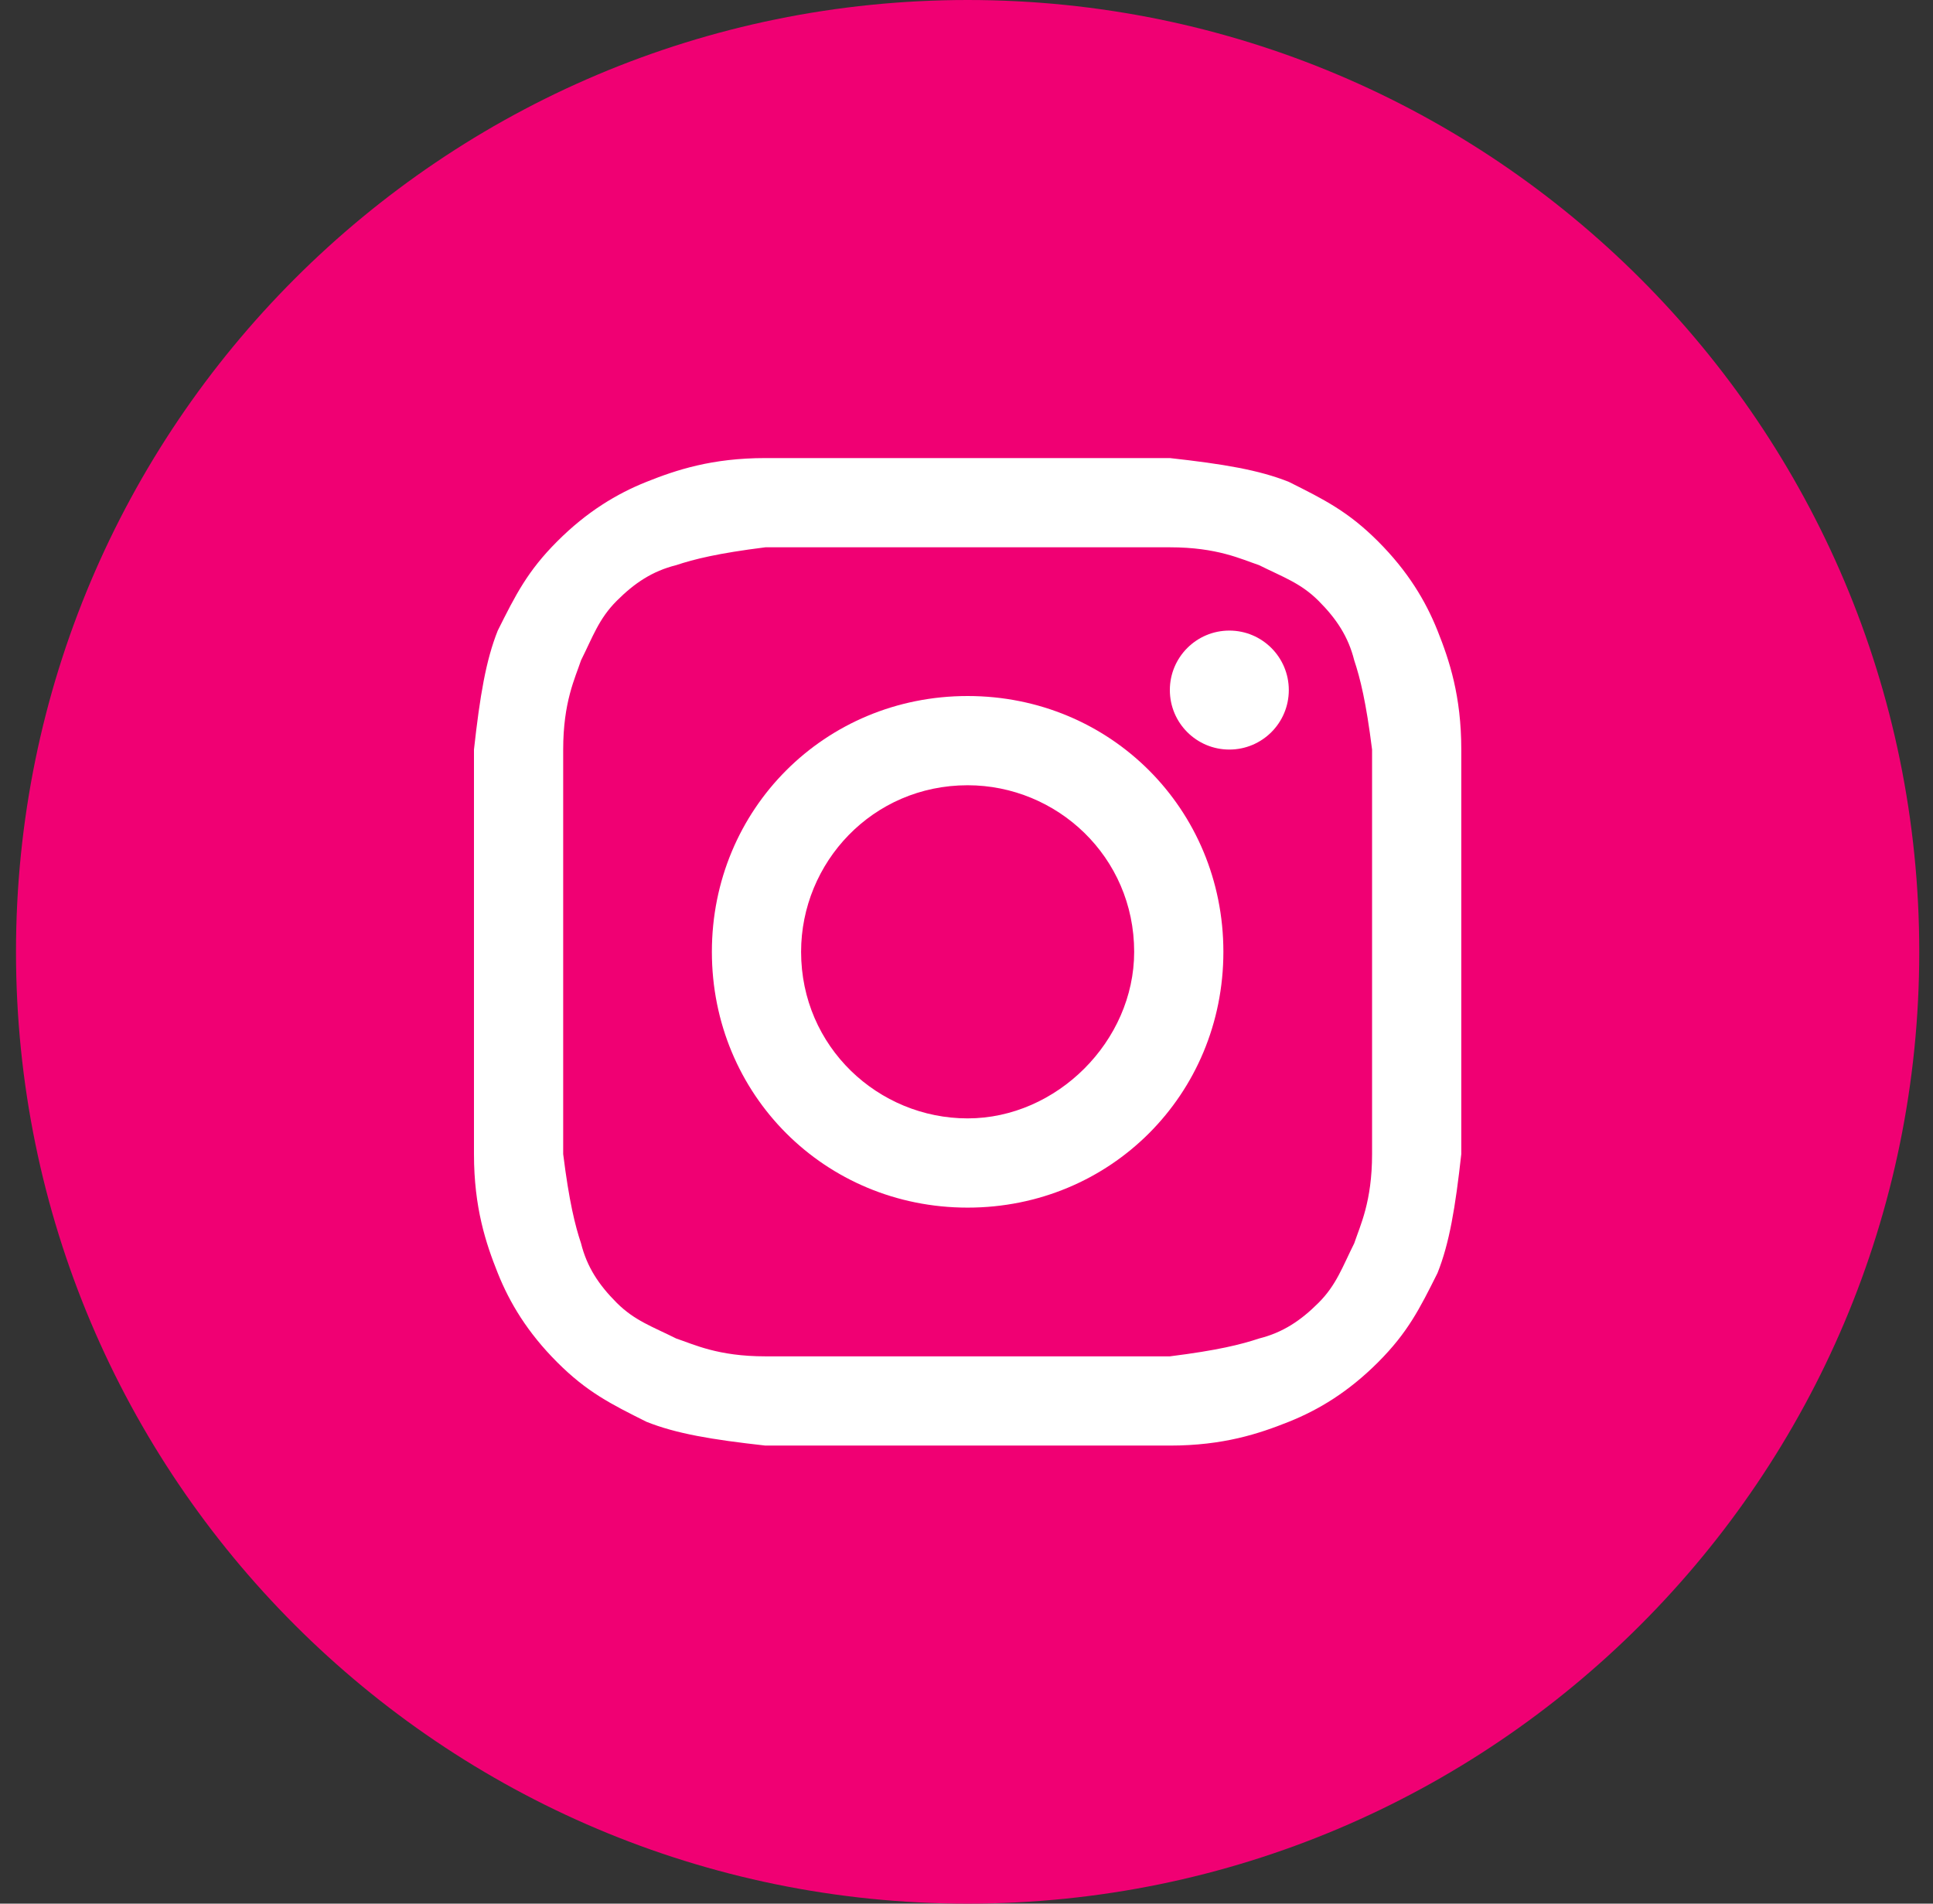
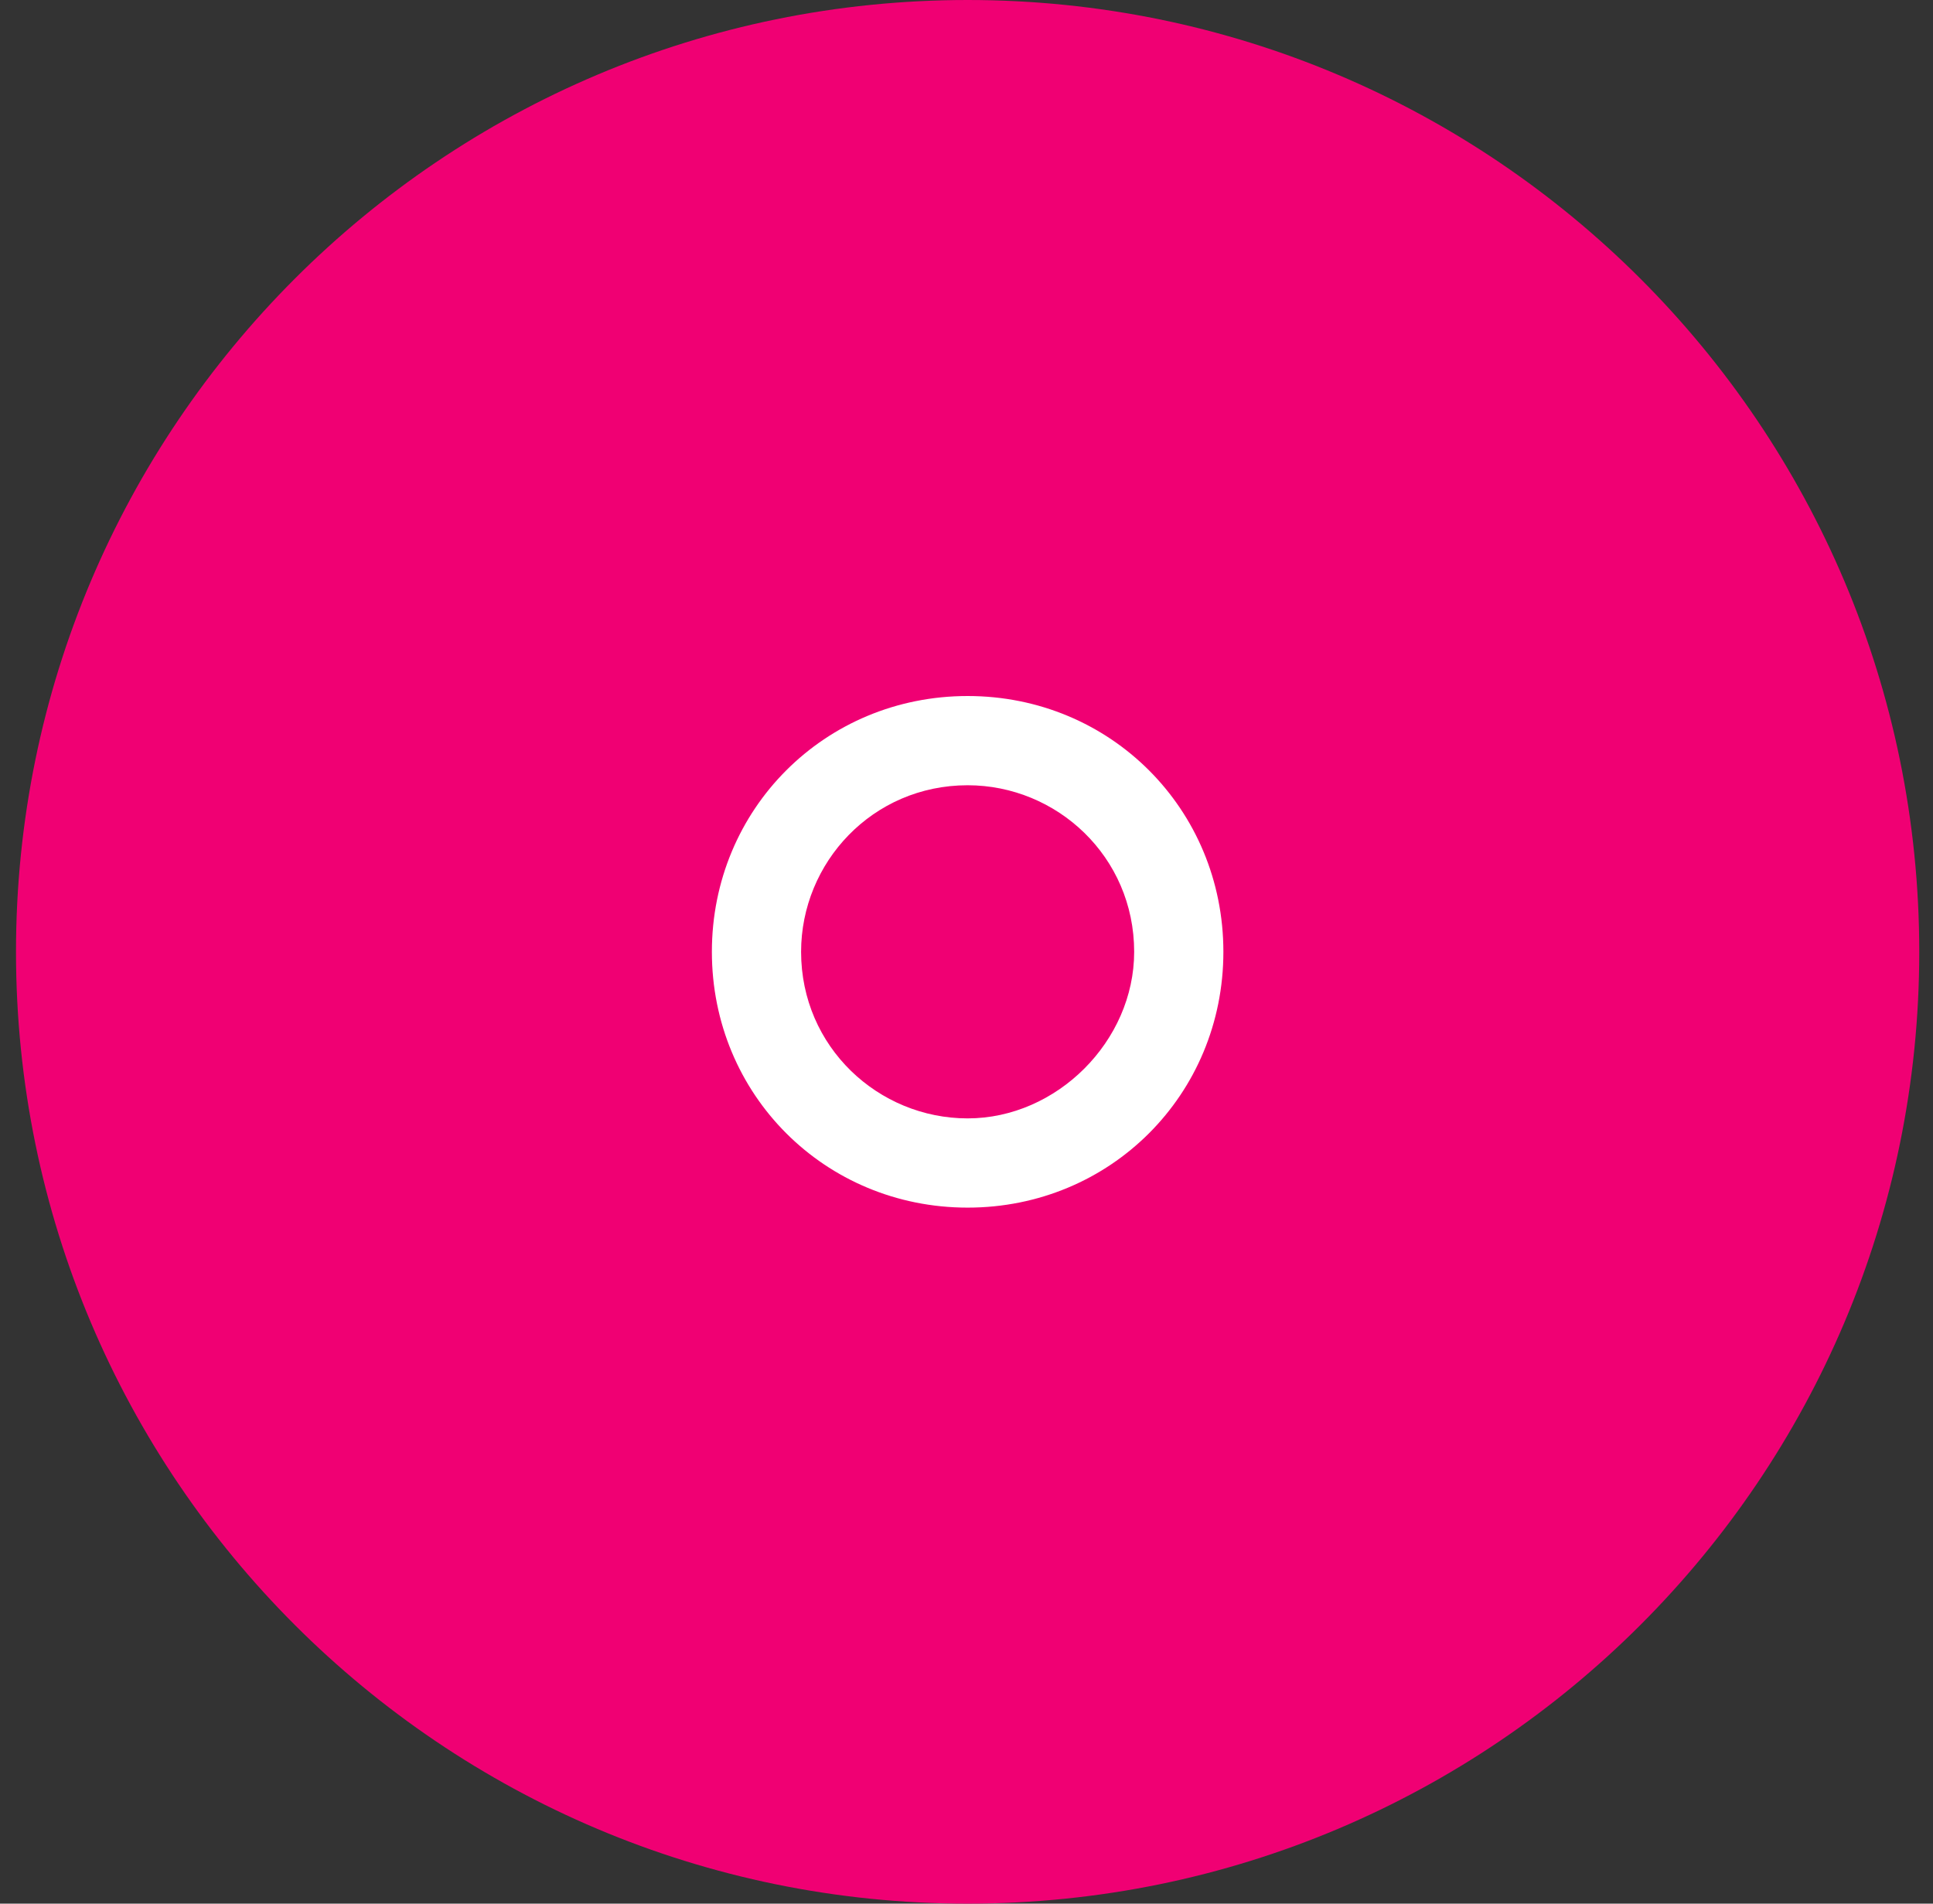
<svg xmlns="http://www.w3.org/2000/svg" width="65" height="64" viewBox="0 0 65 64" fill="none">
  <rect x="0" y="0" width="65" height="64" fill="#333333" stroke="none" />
  <path d="M0.538 32C0.538 49.673 14.865 64 32.538 64C50.211 64 64.538 49.673 64.538 32C64.538 14.327 50.211 0 32.538 0C14.865 0 0.538 14.327 0.538 32Z" fill="#F00073" />
-   <path d="M32.538 18.4C36.938 18.4 37.538 18.4 39.338 18.4C40.938 18.4 41.738 18.8 42.338 19C43.138 19.4 43.738 19.6 44.338 20.2C44.938 20.8 45.338 21.4 45.538 22.2C45.738 22.8 45.938 23.6 46.138 25.2C46.138 27 46.138 27.4 46.138 32C46.138 36.6 46.138 37 46.138 38.8C46.138 40.4 45.738 41.2 45.538 41.8C45.138 42.6 44.938 43.2 44.338 43.8C43.738 44.4 43.138 44.8 42.338 45C41.738 45.2 40.938 45.4 39.338 45.6C37.538 45.6 37.138 45.6 32.538 45.6C27.938 45.6 27.538 45.6 25.738 45.6C24.138 45.6 23.338 45.2 22.738 45C21.938 44.6 21.338 44.4 20.738 43.8C20.138 43.2 19.738 42.6 19.538 41.8C19.338 41.2 19.138 40.4 18.938 38.8C18.938 37 18.938 36.6 18.938 32C18.938 27.4 18.938 27 18.938 25.2C18.938 23.6 19.338 22.8 19.538 22.2C19.938 21.4 20.138 20.8 20.738 20.2C21.338 19.6 21.938 19.2 22.738 19C23.338 18.8 24.138 18.6 25.738 18.4C27.538 18.4 28.138 18.4 32.538 18.4ZM32.538 15.4C27.938 15.4 27.538 15.4 25.738 15.4C23.938 15.4 22.738 15.8 21.738 16.2C20.738 16.6 19.738 17.2 18.738 18.2C17.738 19.2 17.338 20 16.738 21.2C16.338 22.2 16.138 23.4 15.938 25.2C15.938 27 15.938 27.6 15.938 32C15.938 36.6 15.938 37 15.938 38.8C15.938 40.6 16.338 41.8 16.738 42.8C17.138 43.8 17.738 44.8 18.738 45.8C19.738 46.8 20.538 47.2 21.738 47.8C22.738 48.2 23.938 48.4 25.738 48.6C27.538 48.6 28.138 48.6 32.538 48.6C36.938 48.6 37.538 48.6 39.338 48.6C41.138 48.6 42.338 48.2 43.338 47.8C44.338 47.4 45.338 46.8 46.338 45.8C47.338 44.8 47.738 44 48.338 42.8C48.738 41.8 48.938 40.6 49.138 38.8C49.138 37 49.138 36.4 49.138 32C49.138 27.6 49.138 27 49.138 25.2C49.138 23.4 48.738 22.2 48.338 21.2C47.938 20.2 47.338 19.2 46.338 18.2C45.338 17.2 44.538 16.8 43.338 16.2C42.338 15.8 41.138 15.6 39.338 15.4C37.538 15.4 37.138 15.4 32.538 15.4Z" fill="white" />
  <path d="M32.538 23.4C27.738 23.4 23.938 27.2 23.938 32C23.938 36.8 27.738 40.6 32.538 40.6C37.338 40.6 41.138 36.8 41.138 32C41.138 27.2 37.338 23.4 32.538 23.4ZM32.538 37.6C29.538 37.6 26.938 35.2 26.938 32C26.938 29 29.338 26.4 32.538 26.4C35.538 26.4 38.138 28.8 38.138 32C38.138 35 35.538 37.6 32.538 37.6Z" fill="white" />
-   <path d="M41.338 25.2C42.443 25.2 43.338 24.305 43.338 23.2C43.338 22.096 42.443 21.2 41.338 21.2C40.234 21.2 39.338 22.096 39.338 23.2C39.338 24.305 40.234 25.2 41.338 25.2Z" fill="white" />
</svg>